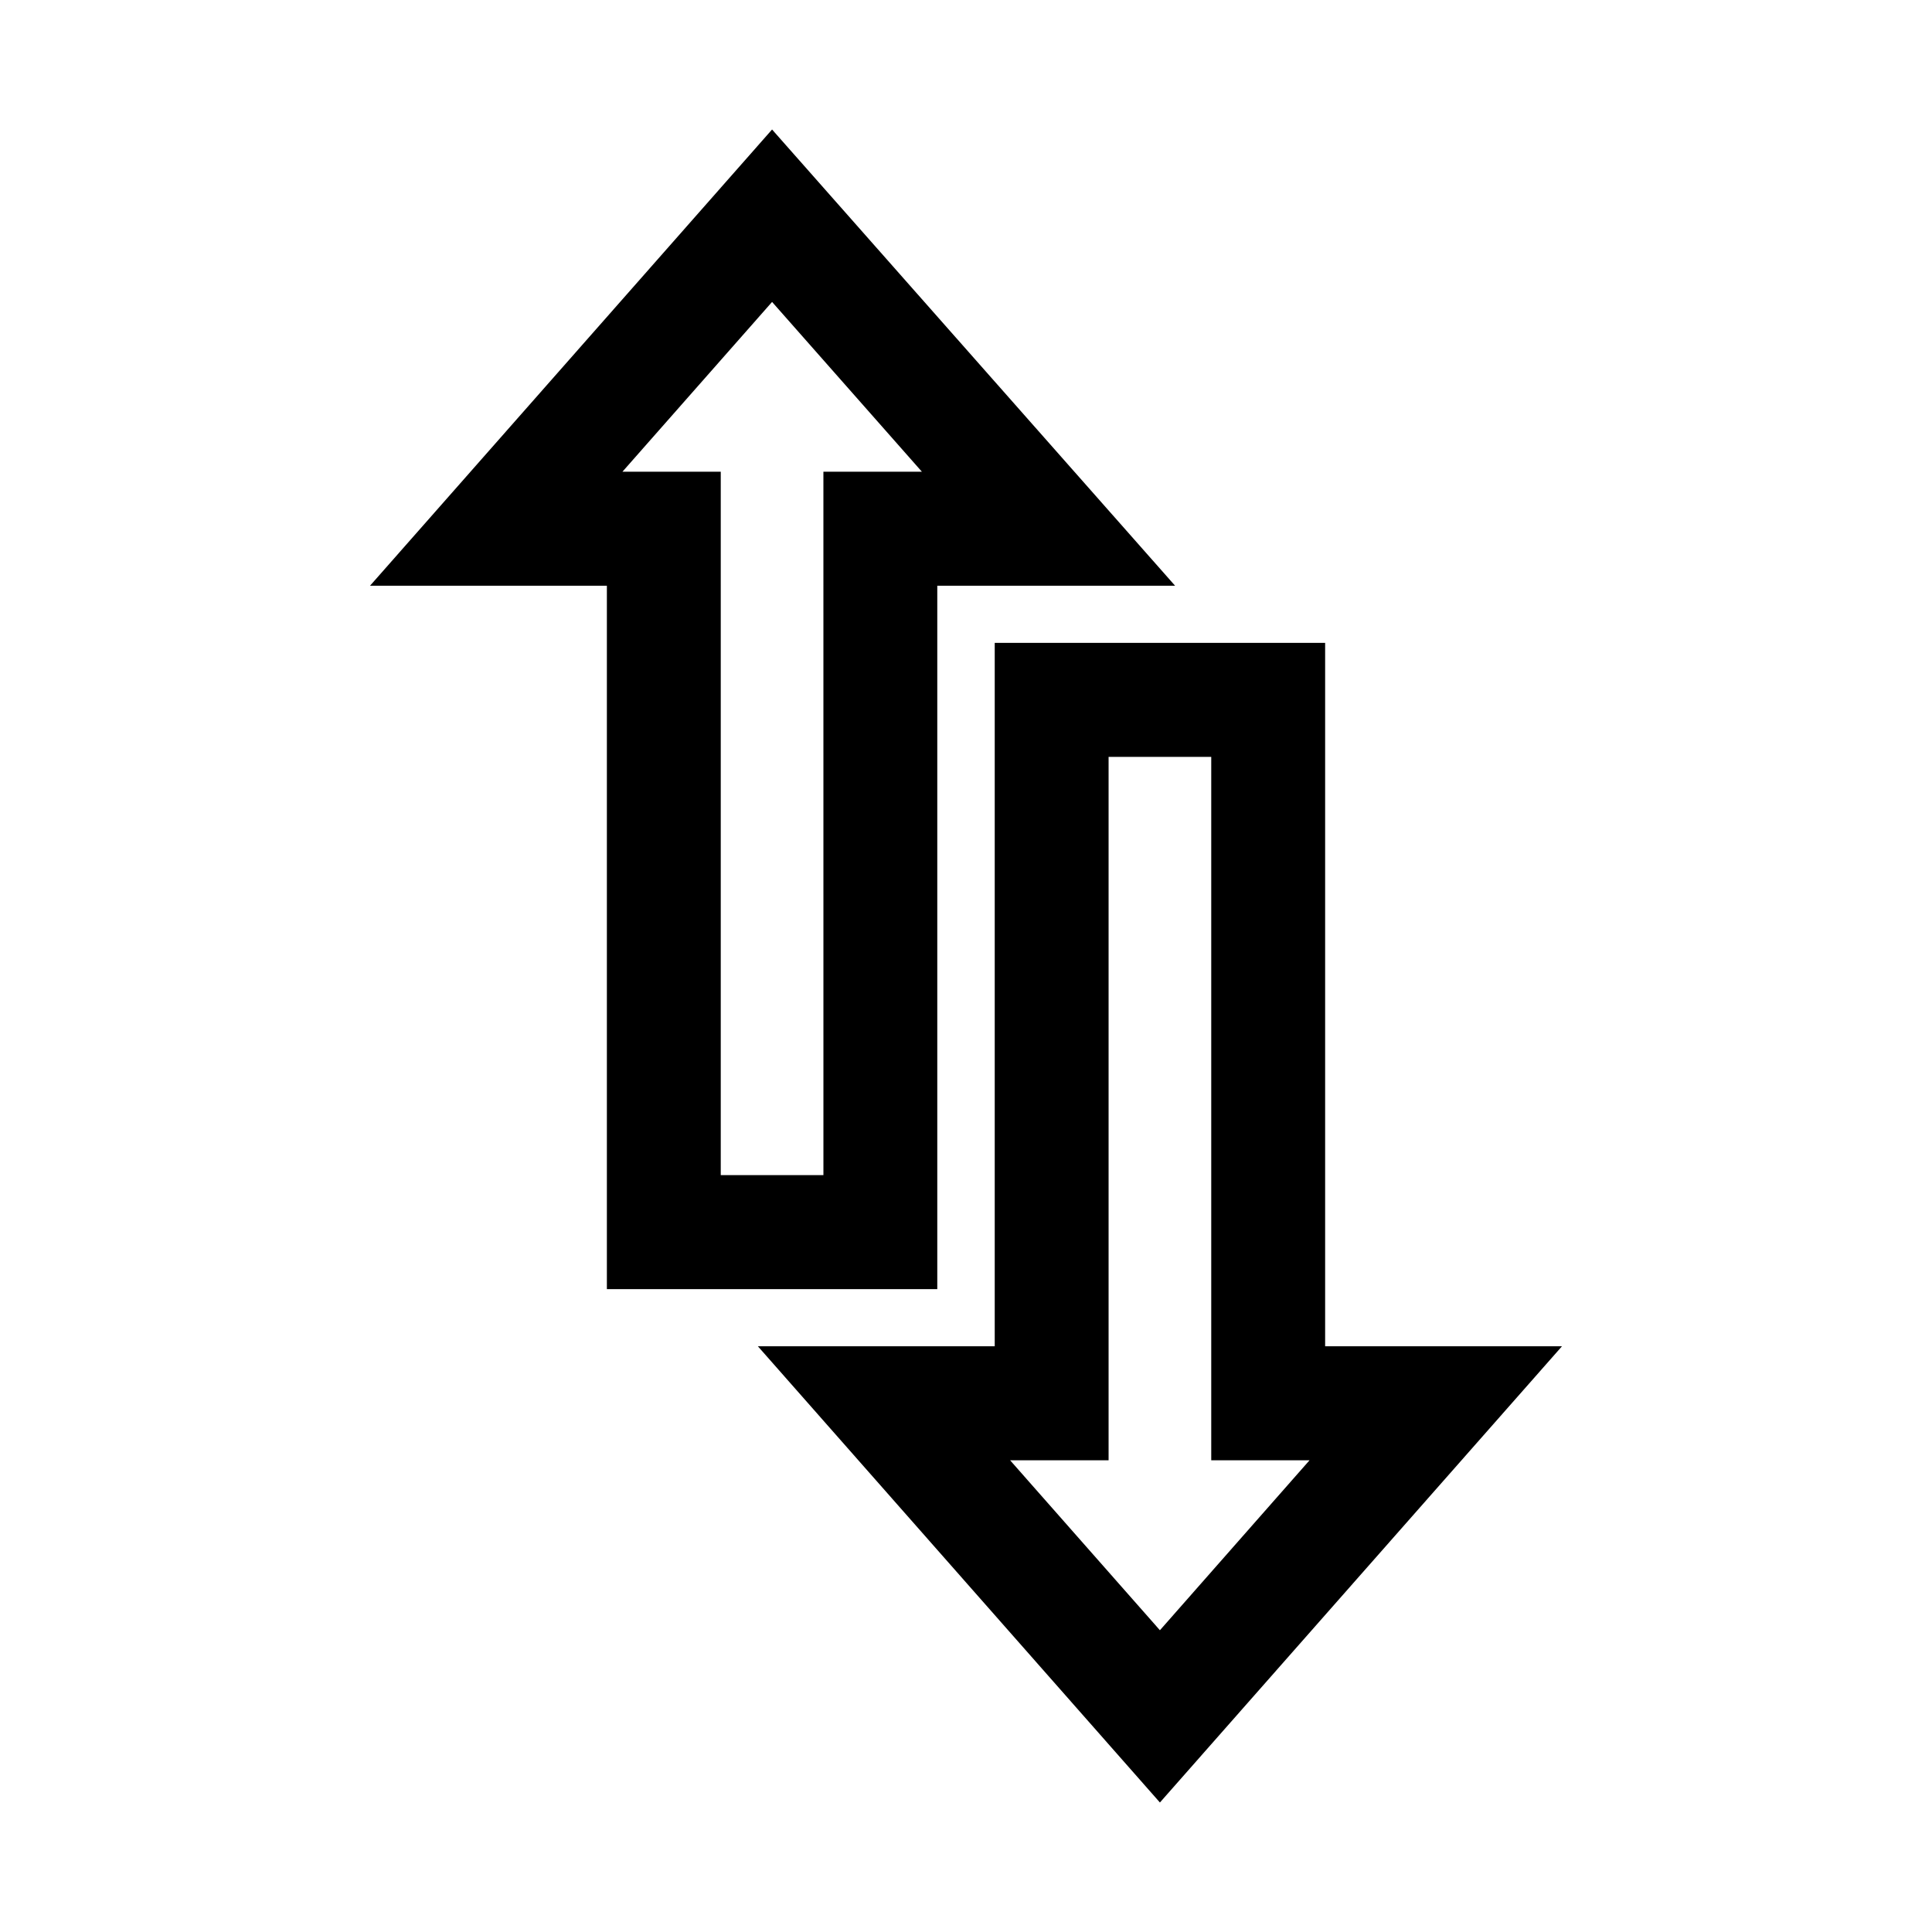
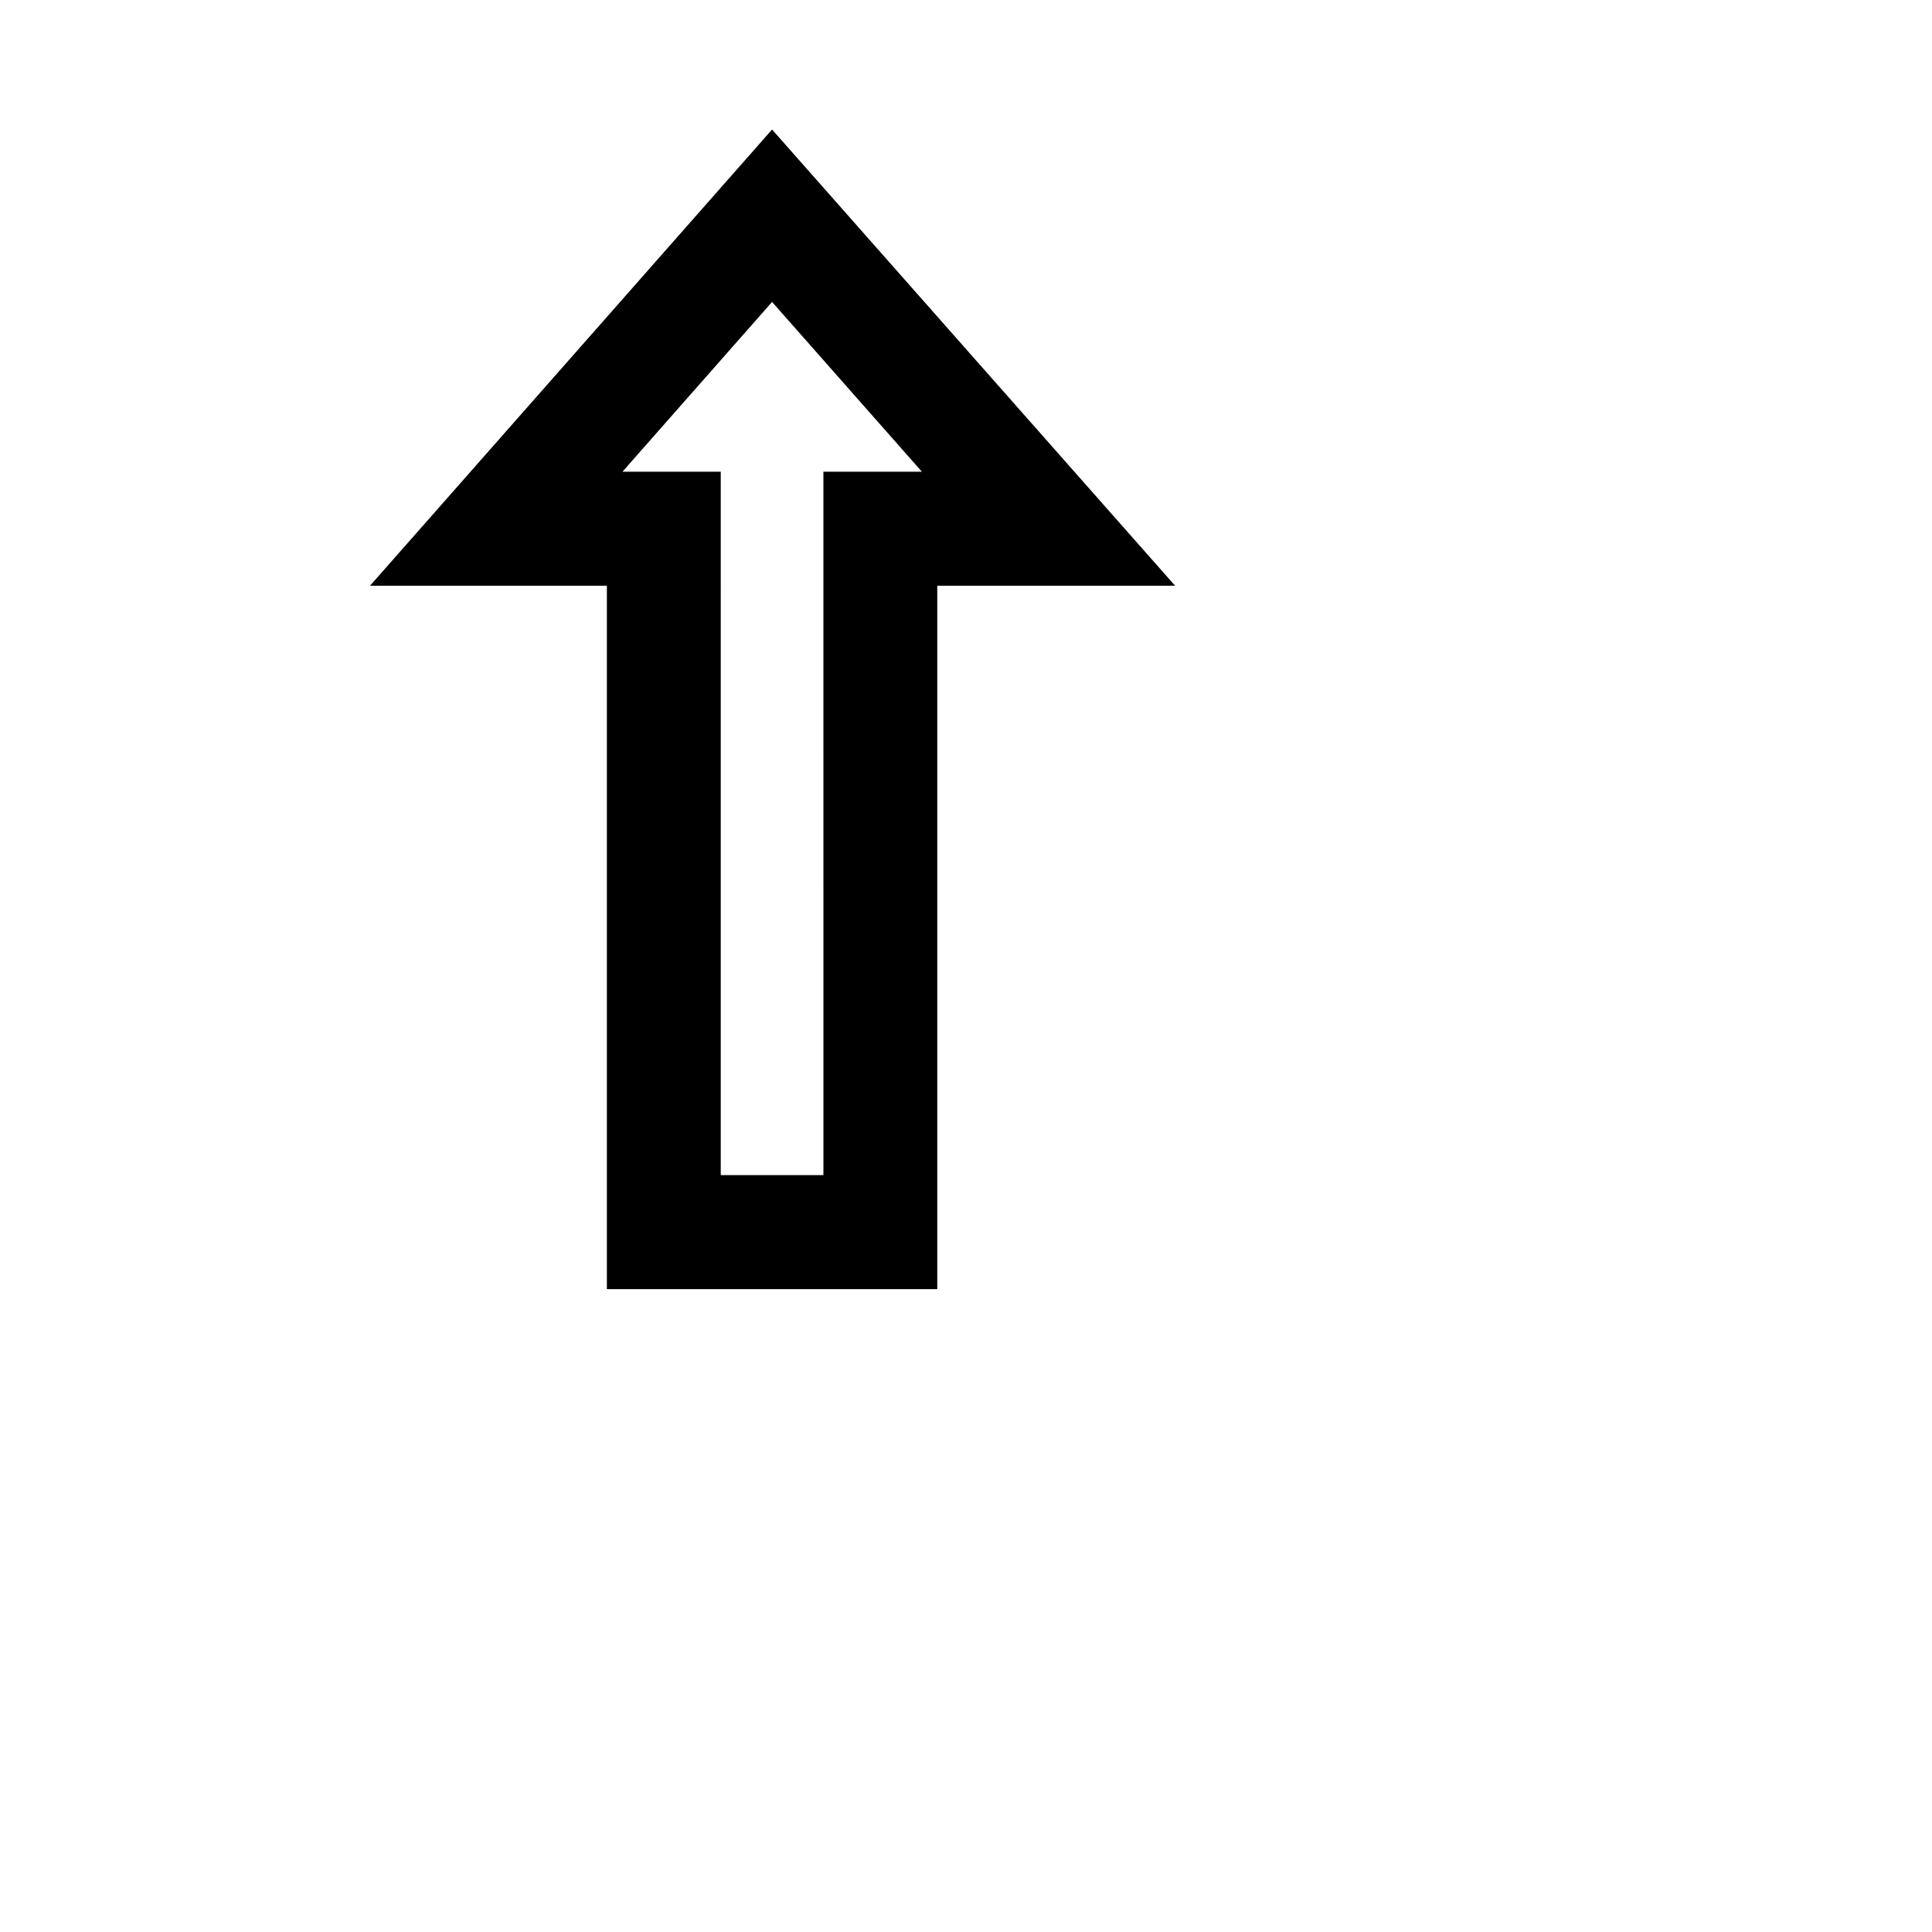
<svg xmlns="http://www.w3.org/2000/svg" fill="#000000" width="800px" height="800px" version="1.1" viewBox="144 144 512 512">
  <g>
    <path d="m392.39 485.64h-87.562v-186.41h-62.773l106.55-120.91 106.81 120.91h-63.027zm-57.383-30.227h27.207l-0.004-186.41h26.098l-39.699-44.988-39.648 44.988h26.047z" />
-     <path d="m451.39 621.68-106.55-120.91h62.773v-186.41h87.562v186.41h62.773zm-39.699-90.688 39.699 45.039 39.648-45.039h-26.047v-186.41h-27.203v186.41z" />
  </g>
</svg>